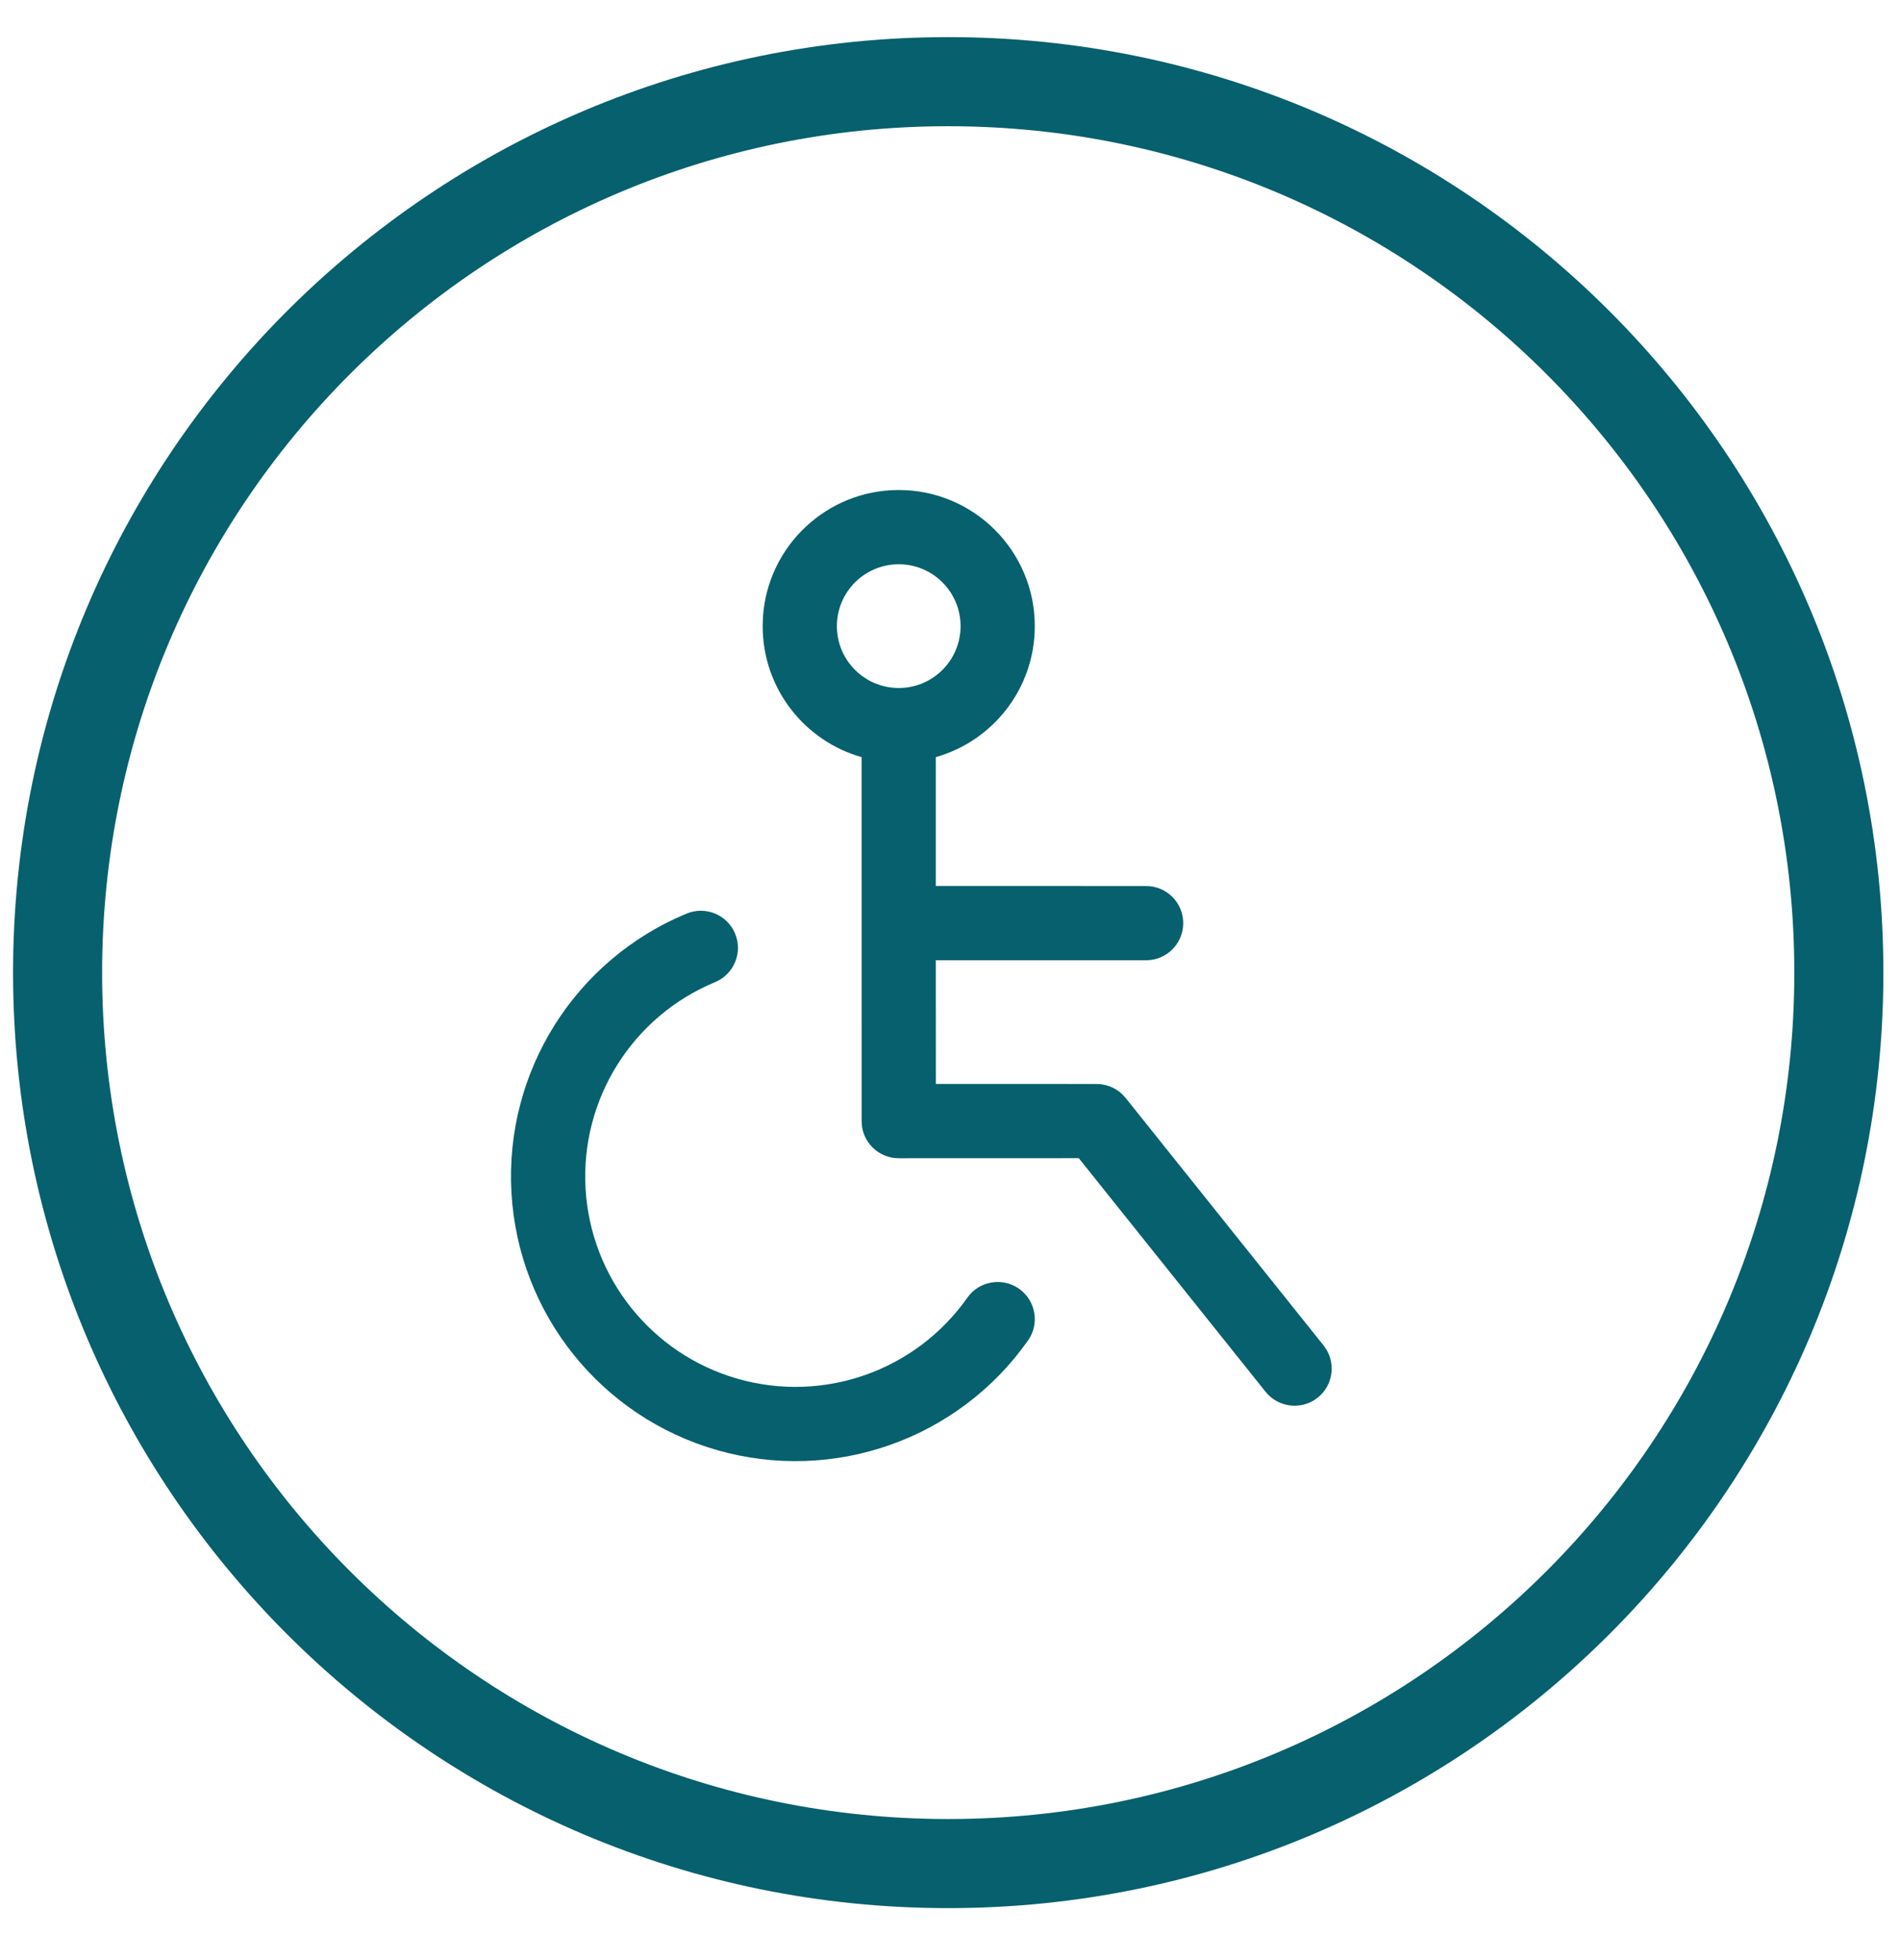
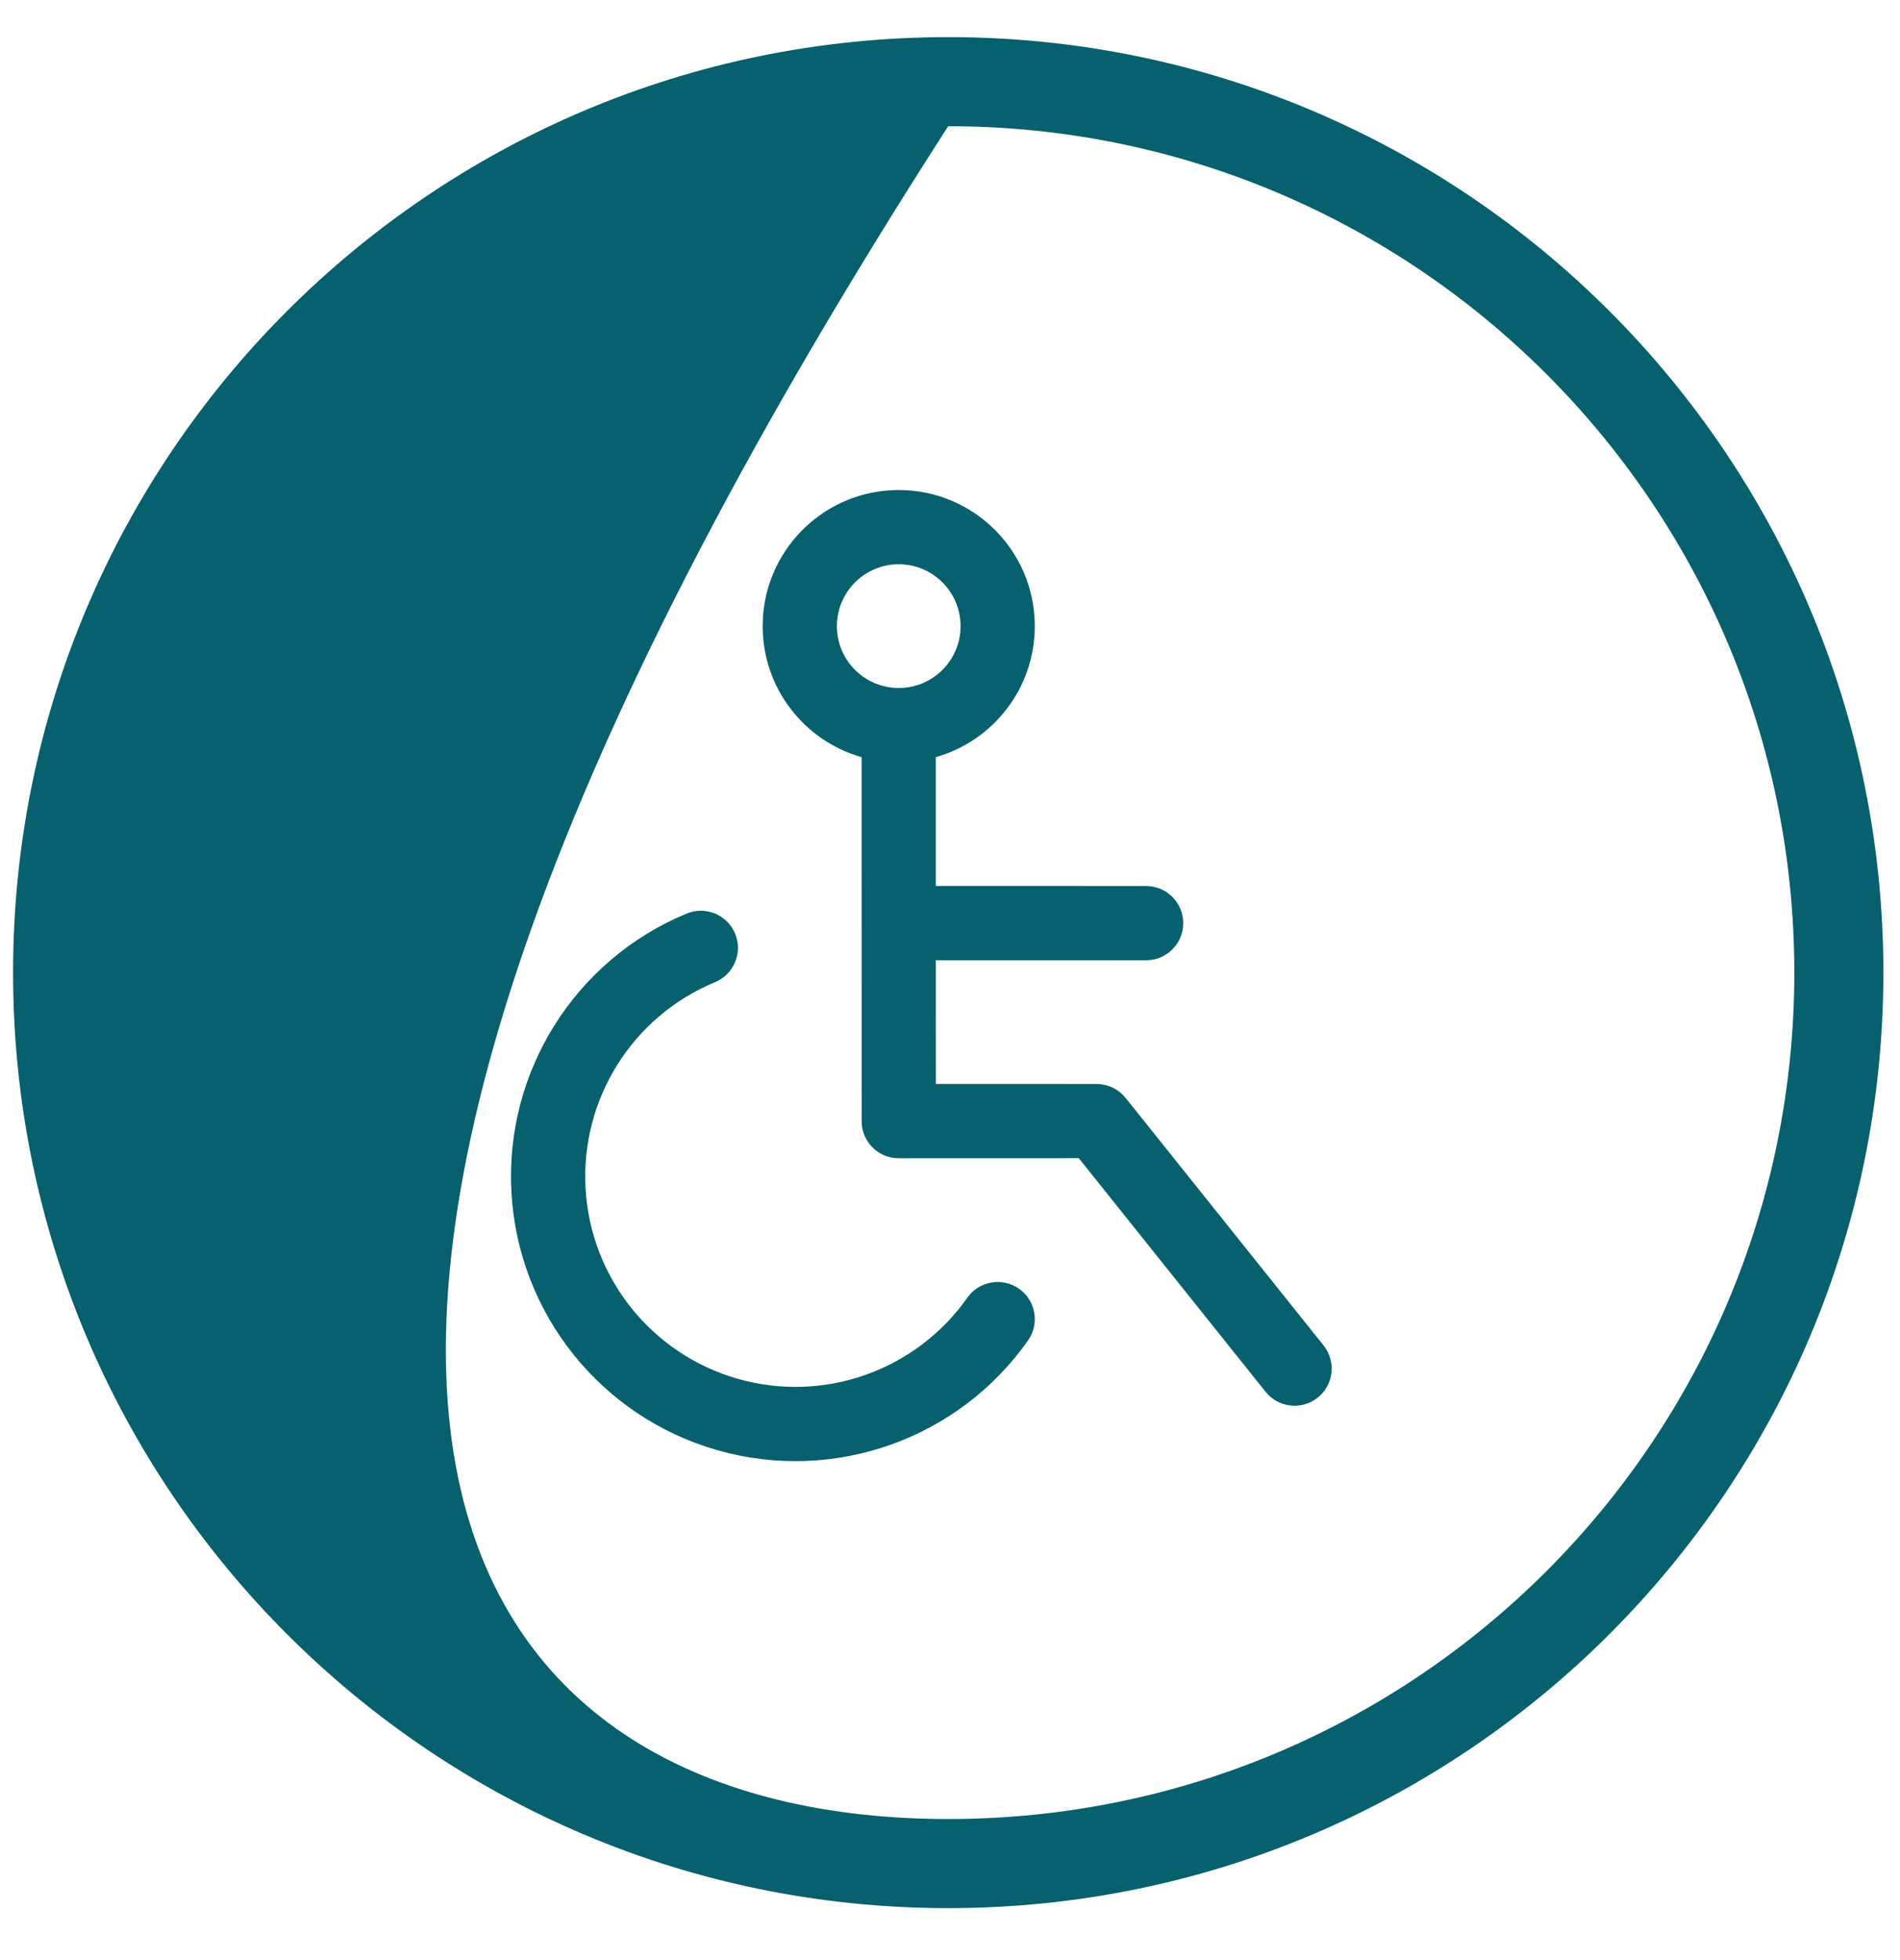
<svg xmlns="http://www.w3.org/2000/svg" width="32px" height="33px" viewBox="0 0 32 33" version="1.1">
  <title>icon-fc-fr-accessibile</title>
  <g id="Page-1" stroke="none" stroke-width="1" fill="none" fill-rule="evenodd">
    <g id="12-dettaglio-alloggio" transform="translate(-951, -1395)" fill="#07606D" fill-rule="nonzero">
-       <path d="M966.97,1395.625 C975.668,1395.625 982.72,1402.677 982.72,1411.375 C982.72,1420.073 975.668,1427.125 966.97,1427.125 C958.271,1427.125 951.22,1420.073 951.22,1411.375 C951.22,1402.677 958.271,1395.625 966.97,1395.625 Z M966.97,1397.125 C959.1,1397.125 952.72,1403.505 952.72,1411.375 C952.72,1419.245 959.1,1425.625 966.97,1425.625 C974.84,1425.625 981.22,1419.245 981.22,1411.375 C981.22,1403.505 974.84,1397.125 966.97,1397.125 Z M963.381,1410.719 C963.513,1411.038 963.361,1411.404 963.042,1411.536 C961.65,1412.112 960.776,1413.506 960.862,1415.01 C960.948,1416.514 961.976,1417.799 963.424,1418.213 C964.873,1418.627 966.424,1418.08 967.292,1416.848 C967.491,1416.566 967.881,1416.499 968.163,1416.697 C968.445,1416.896 968.513,1417.286 968.314,1417.568 C967.14,1419.234 965.04,1419.975 963.081,1419.415 C961.121,1418.855 959.73,1417.116 959.614,1415.081 C959.497,1413.047 960.681,1411.161 962.564,1410.381 C962.883,1410.249 963.249,1410.4 963.381,1410.719 Z M966.137,1403.25 C967.402,1403.25 968.428,1404.276 968.428,1405.542 C968.428,1406.591 967.723,1407.475 966.761,1407.747 L966.761,1409.916 L970.303,1409.917 C970.648,1409.917 970.928,1410.196 970.928,1410.542 C970.928,1410.887 970.648,1411.167 970.303,1411.167 L966.761,1411.166 L966.762,1413.249 L969.47,1413.25 C969.628,1413.25 969.779,1413.31 969.894,1413.416 L969.958,1413.485 L973.291,1417.651 C973.507,1417.921 973.463,1418.314 973.194,1418.53 C972.924,1418.745 972.531,1418.702 972.315,1418.432 L969.169,1414.499 L966.137,1414.5 C965.823,1414.5 965.563,1414.269 965.518,1413.967 L965.512,1413.875 L965.511,1407.747 C964.549,1407.475 963.845,1406.59 963.845,1405.542 L963.85,1405.385 C963.931,1404.192 964.924,1403.25 966.137,1403.25 Z M966.137,1404.5 C965.561,1404.5 965.095,1404.966 965.095,1405.542 C965.095,1406.117 965.561,1406.583 966.137,1406.583 C966.712,1406.583 967.178,1406.117 967.178,1405.542 C967.178,1404.966 966.712,1404.5 966.137,1404.5 Z" id="icon-fc-fr-accessibile" />
+       <path d="M966.97,1395.625 C975.668,1395.625 982.72,1402.677 982.72,1411.375 C982.72,1420.073 975.668,1427.125 966.97,1427.125 C958.271,1427.125 951.22,1420.073 951.22,1411.375 C951.22,1402.677 958.271,1395.625 966.97,1395.625 Z M966.97,1397.125 C952.72,1419.245 959.1,1425.625 966.97,1425.625 C974.84,1425.625 981.22,1419.245 981.22,1411.375 C981.22,1403.505 974.84,1397.125 966.97,1397.125 Z M963.381,1410.719 C963.513,1411.038 963.361,1411.404 963.042,1411.536 C961.65,1412.112 960.776,1413.506 960.862,1415.01 C960.948,1416.514 961.976,1417.799 963.424,1418.213 C964.873,1418.627 966.424,1418.08 967.292,1416.848 C967.491,1416.566 967.881,1416.499 968.163,1416.697 C968.445,1416.896 968.513,1417.286 968.314,1417.568 C967.14,1419.234 965.04,1419.975 963.081,1419.415 C961.121,1418.855 959.73,1417.116 959.614,1415.081 C959.497,1413.047 960.681,1411.161 962.564,1410.381 C962.883,1410.249 963.249,1410.4 963.381,1410.719 Z M966.137,1403.25 C967.402,1403.25 968.428,1404.276 968.428,1405.542 C968.428,1406.591 967.723,1407.475 966.761,1407.747 L966.761,1409.916 L970.303,1409.917 C970.648,1409.917 970.928,1410.196 970.928,1410.542 C970.928,1410.887 970.648,1411.167 970.303,1411.167 L966.761,1411.166 L966.762,1413.249 L969.47,1413.25 C969.628,1413.25 969.779,1413.31 969.894,1413.416 L969.958,1413.485 L973.291,1417.651 C973.507,1417.921 973.463,1418.314 973.194,1418.53 C972.924,1418.745 972.531,1418.702 972.315,1418.432 L969.169,1414.499 L966.137,1414.5 C965.823,1414.5 965.563,1414.269 965.518,1413.967 L965.512,1413.875 L965.511,1407.747 C964.549,1407.475 963.845,1406.59 963.845,1405.542 L963.85,1405.385 C963.931,1404.192 964.924,1403.25 966.137,1403.25 Z M966.137,1404.5 C965.561,1404.5 965.095,1404.966 965.095,1405.542 C965.095,1406.117 965.561,1406.583 966.137,1406.583 C966.712,1406.583 967.178,1406.117 967.178,1405.542 C967.178,1404.966 966.712,1404.5 966.137,1404.5 Z" id="icon-fc-fr-accessibile" />
    </g>
  </g>
</svg>